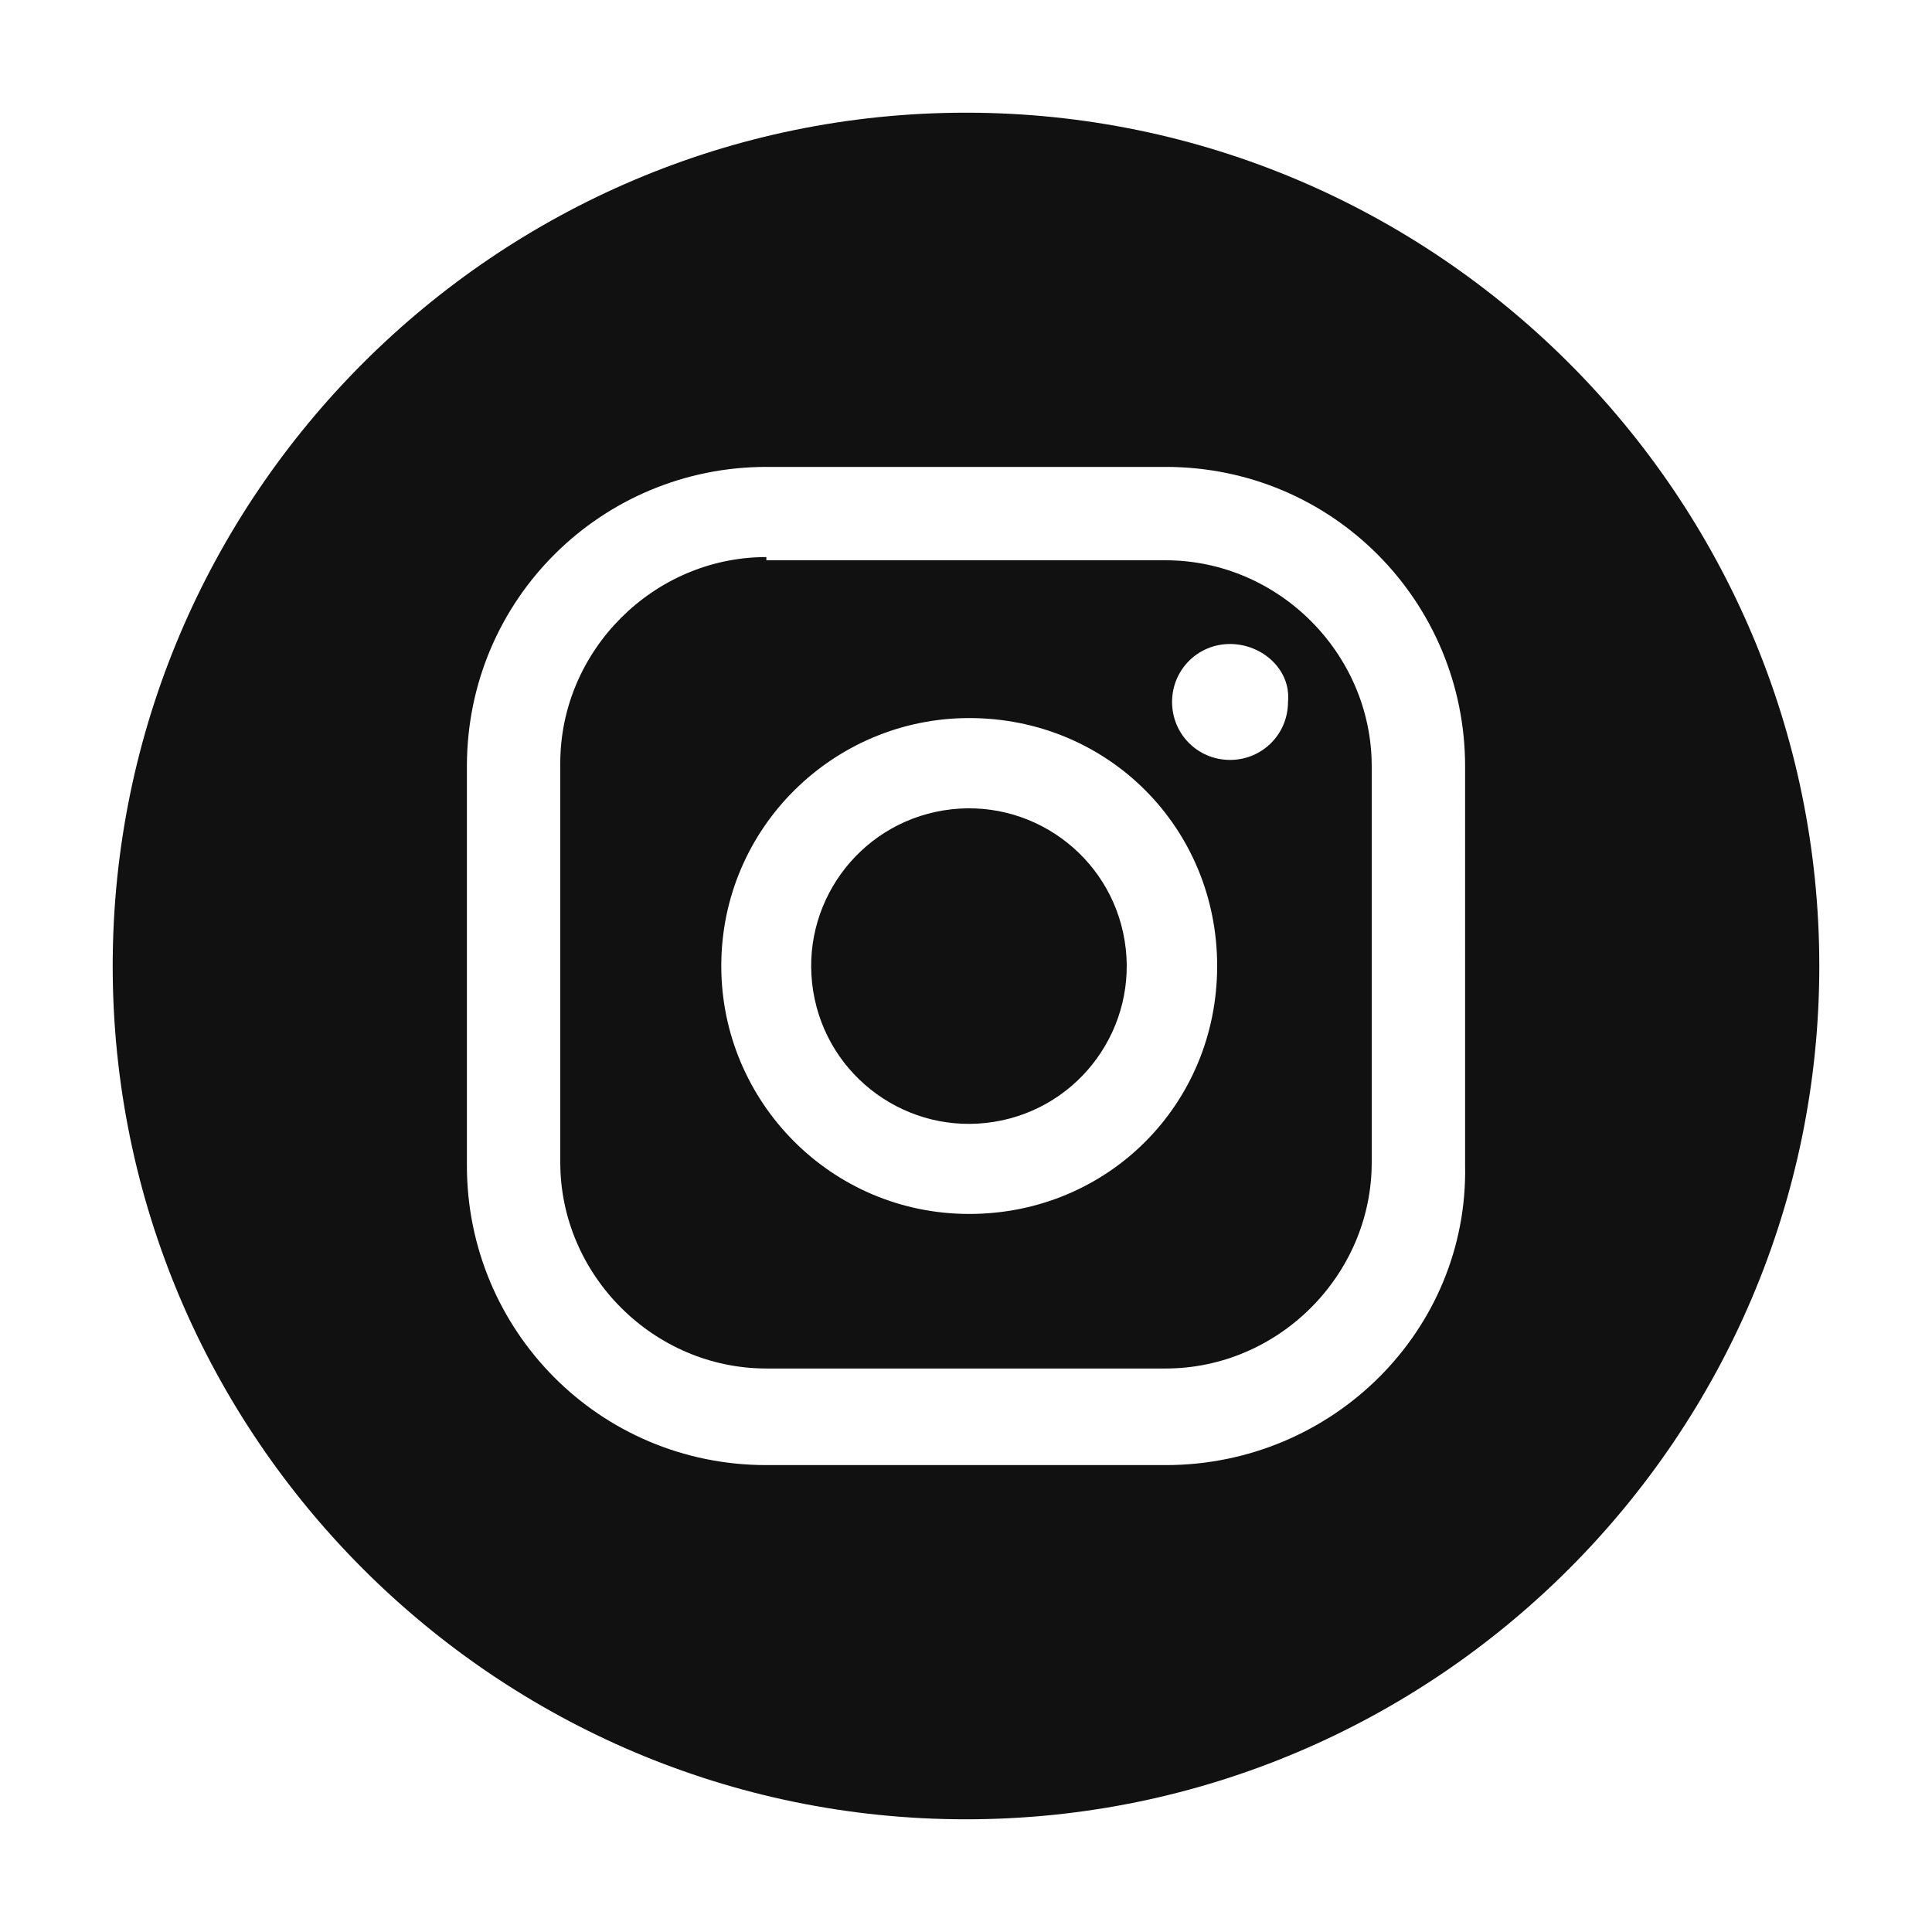
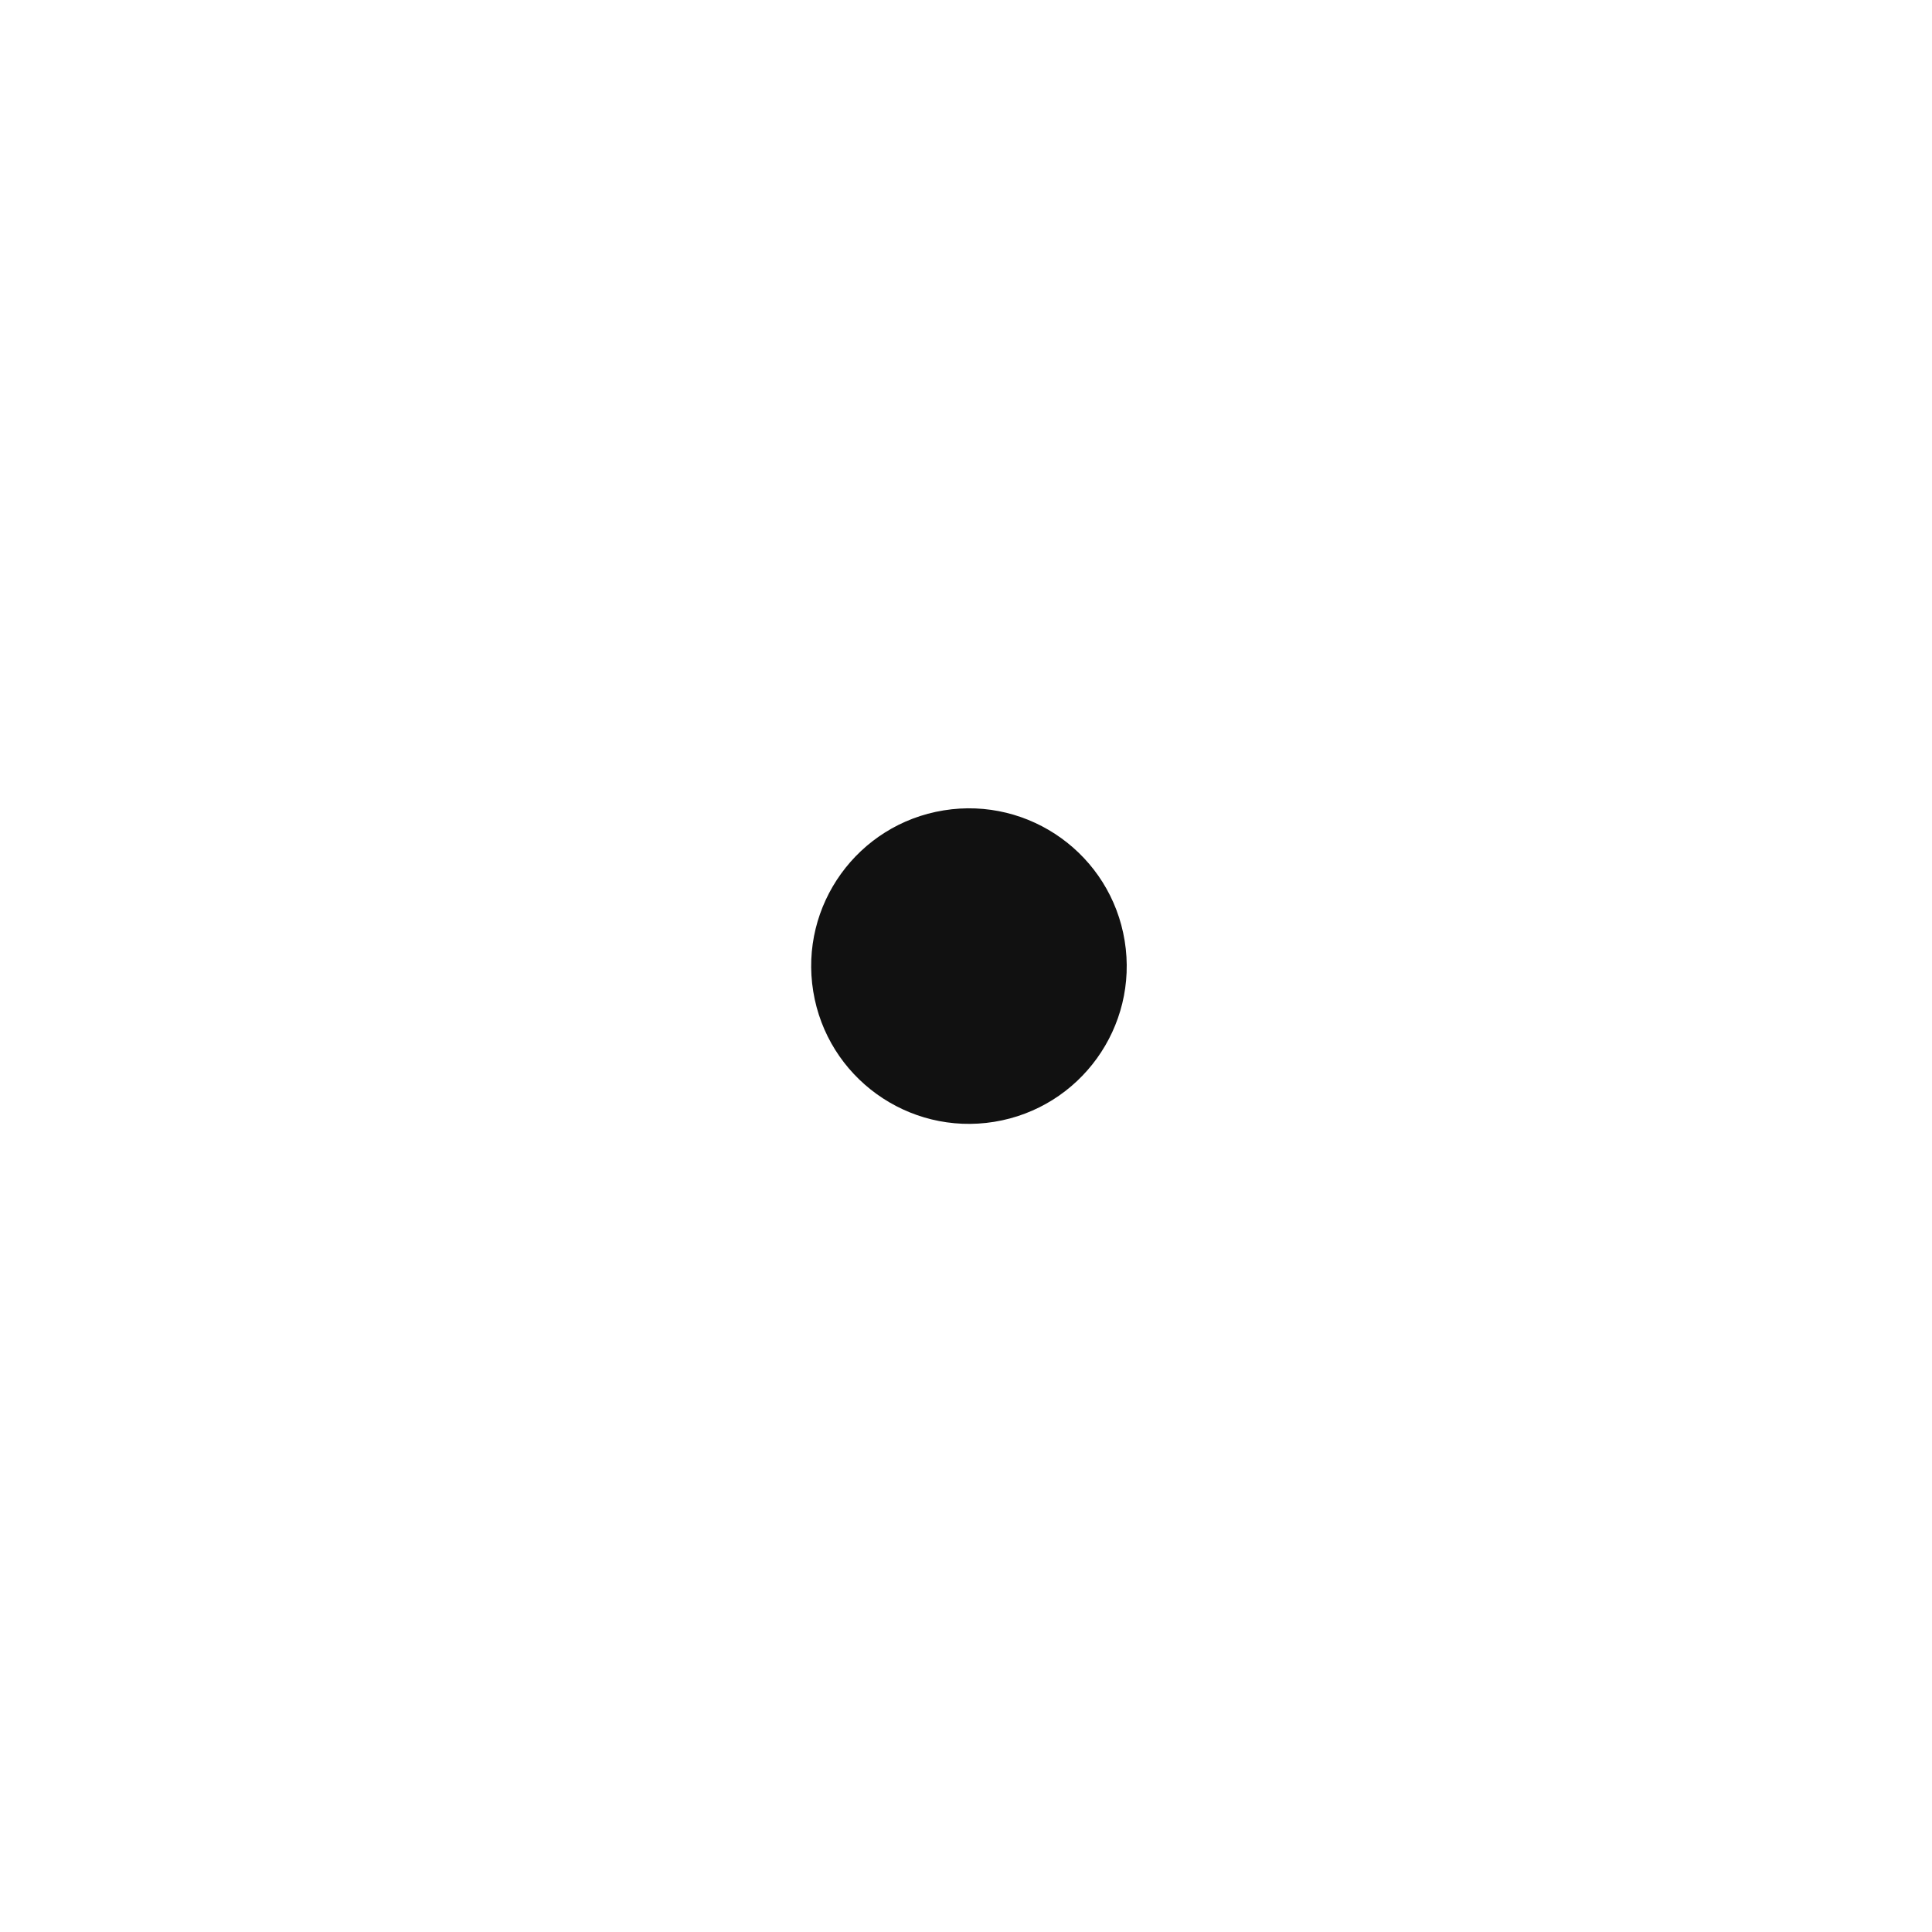
<svg xmlns="http://www.w3.org/2000/svg" version="1.1" id="Layer_1" x="0px" y="0px" viewBox="0 0 60 60" style="enable-background:new 0 0 60 60;" xml:space="preserve">
  <style type="text/css">
	.st0{fill:#111111;}
</style>
  <g>
-     <path class="st0" d="M36.2,17.4H23.8v-0.1c-3.5,0-6.4,2.9-6.4,6.4v12.4c0,3.5,2.9,6.4,6.4,6.4h12.4c3.5,0,6.4-2.9,6.4-6.4V23.8   C42.6,20.3,39.7,17.4,36.2,17.4z M30.1,37.7c-4.3,0-7.7-3.5-7.7-7.7c0-4.3,3.5-7.7,7.7-7.7c4.3,0,7.7,3.4,7.7,7.7   S34.4,37.7,30.1,37.7z M38.2,23.6c-1,0-1.8-0.8-1.8-1.8s0.8-1.8,1.8-1.8s1.9,0.8,1.8,1.8C40,22.8,39.2,23.6,38.2,23.6z" />
    <ellipse transform="matrix(0.987 -0.16 0.16 0.987 -4.417 5.209)" class="st0" cx="30.1" cy="30" rx="4.9" ry="4.9" />
-     <path class="st0" d="M30,3.5C15.4,3.5,3.5,15.4,3.5,30S15.4,56.5,30,56.5S56.5,44.6,56.5,30S44.6,3.5,30,3.5z M45.5,36.2   c0.1,5.1-4.1,9.3-9.3,9.3H23.8c-5.2,0-9.3-4.2-9.3-9.3V23.8c0-5.2,4.2-9.3,9.3-9.3h12.4c5.2,0,9.3,4.2,9.3,9.3V36.2z" />
  </g>
</svg>